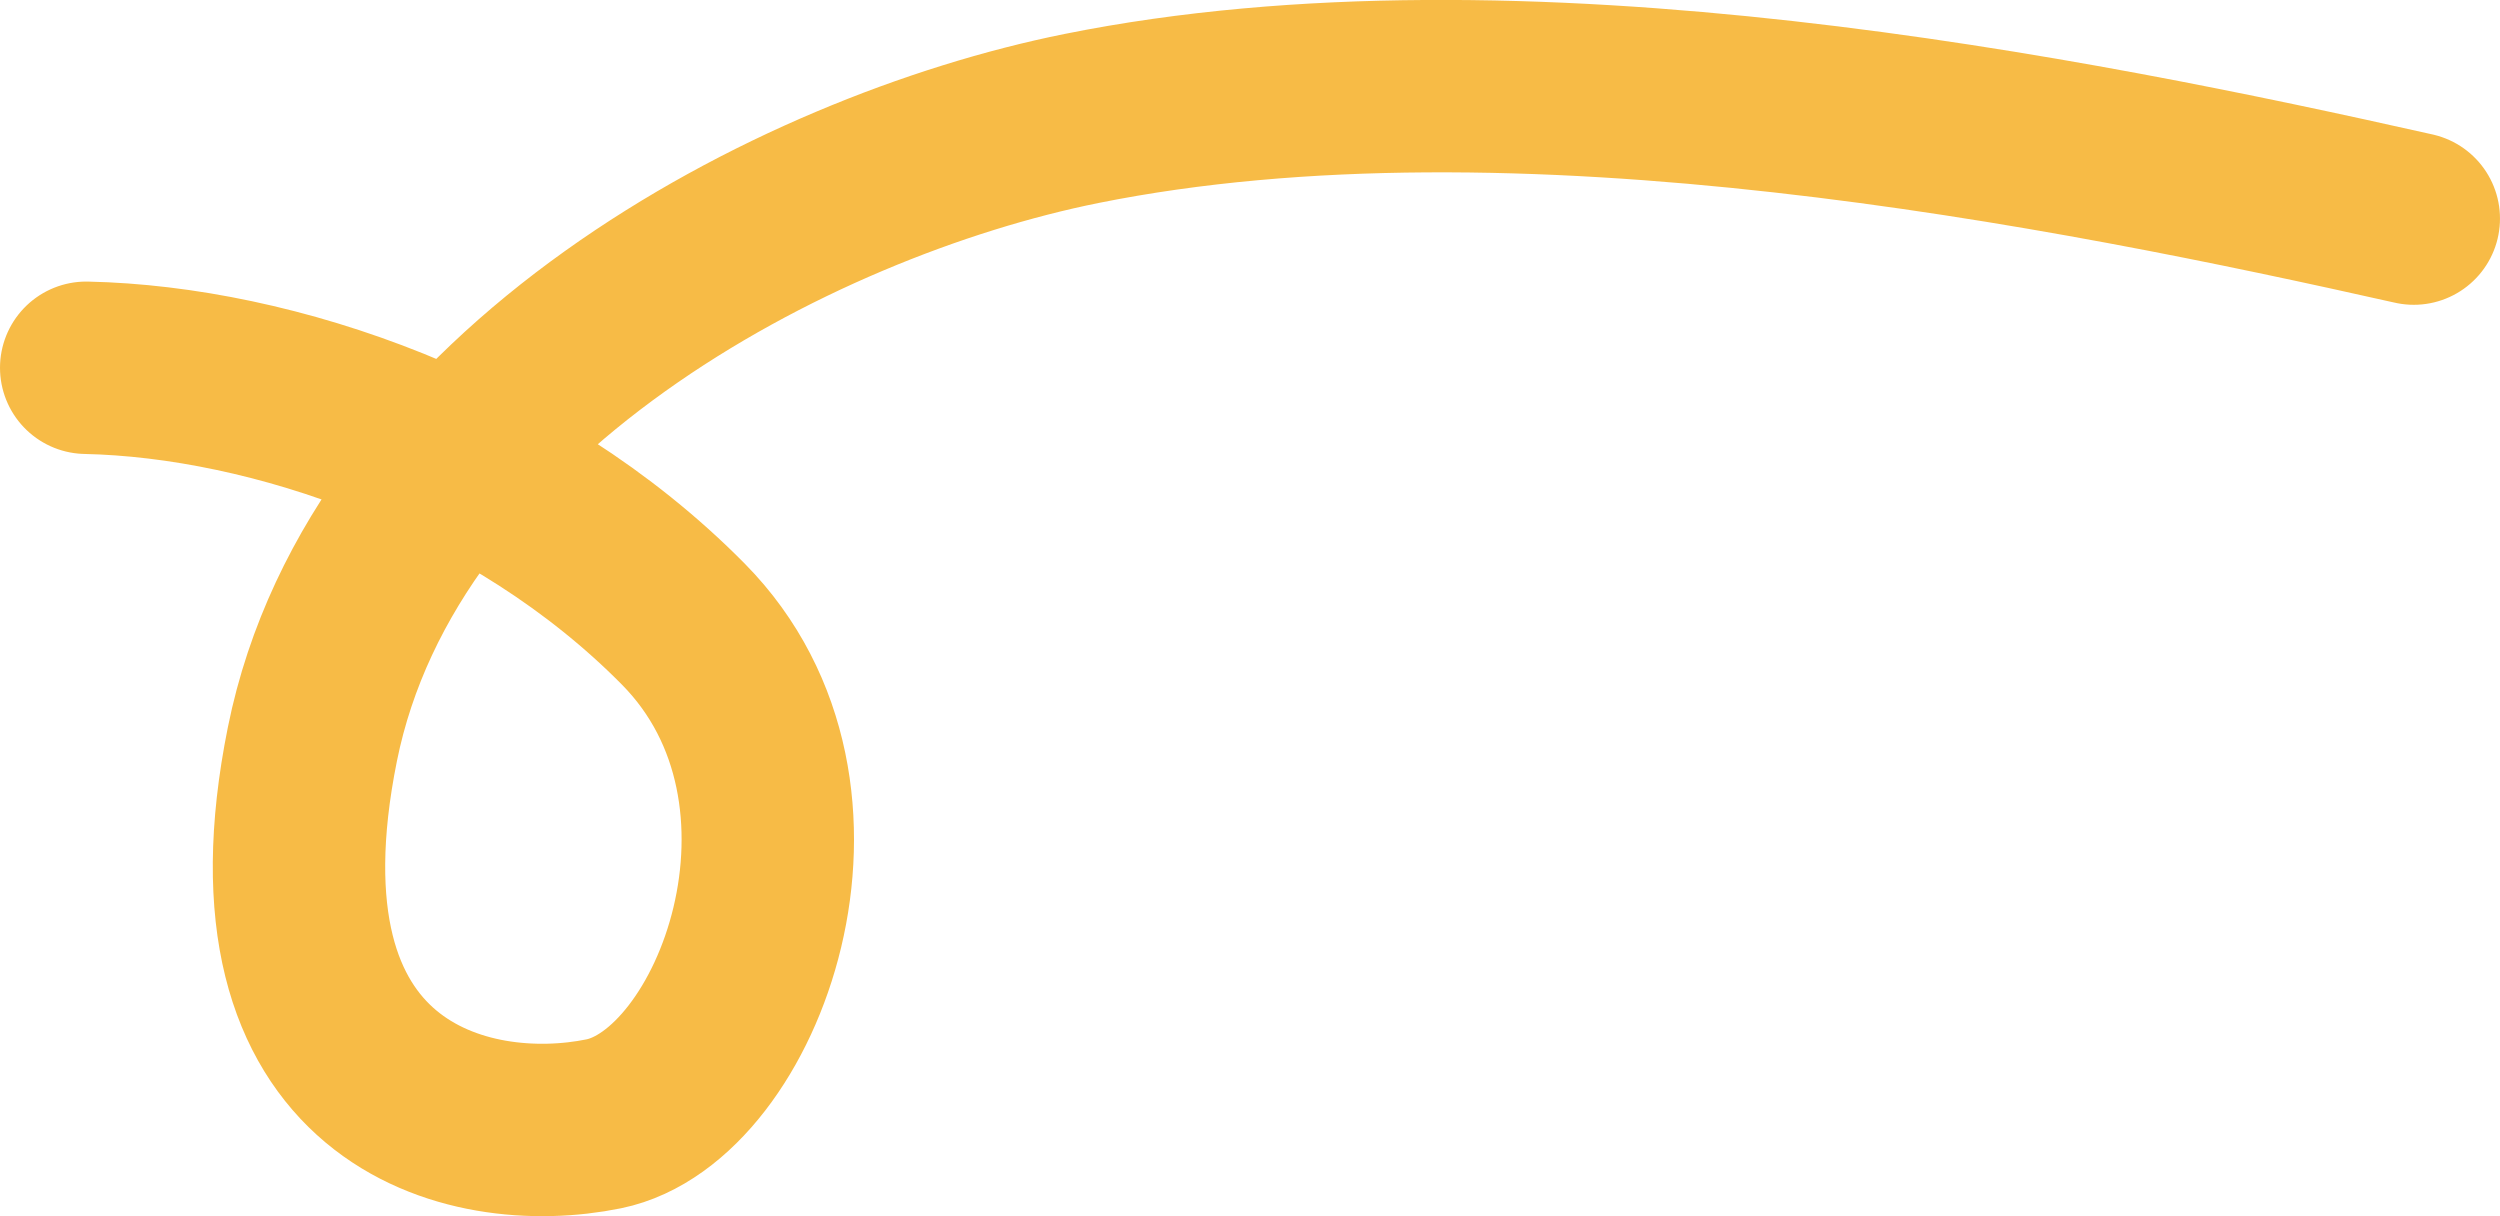
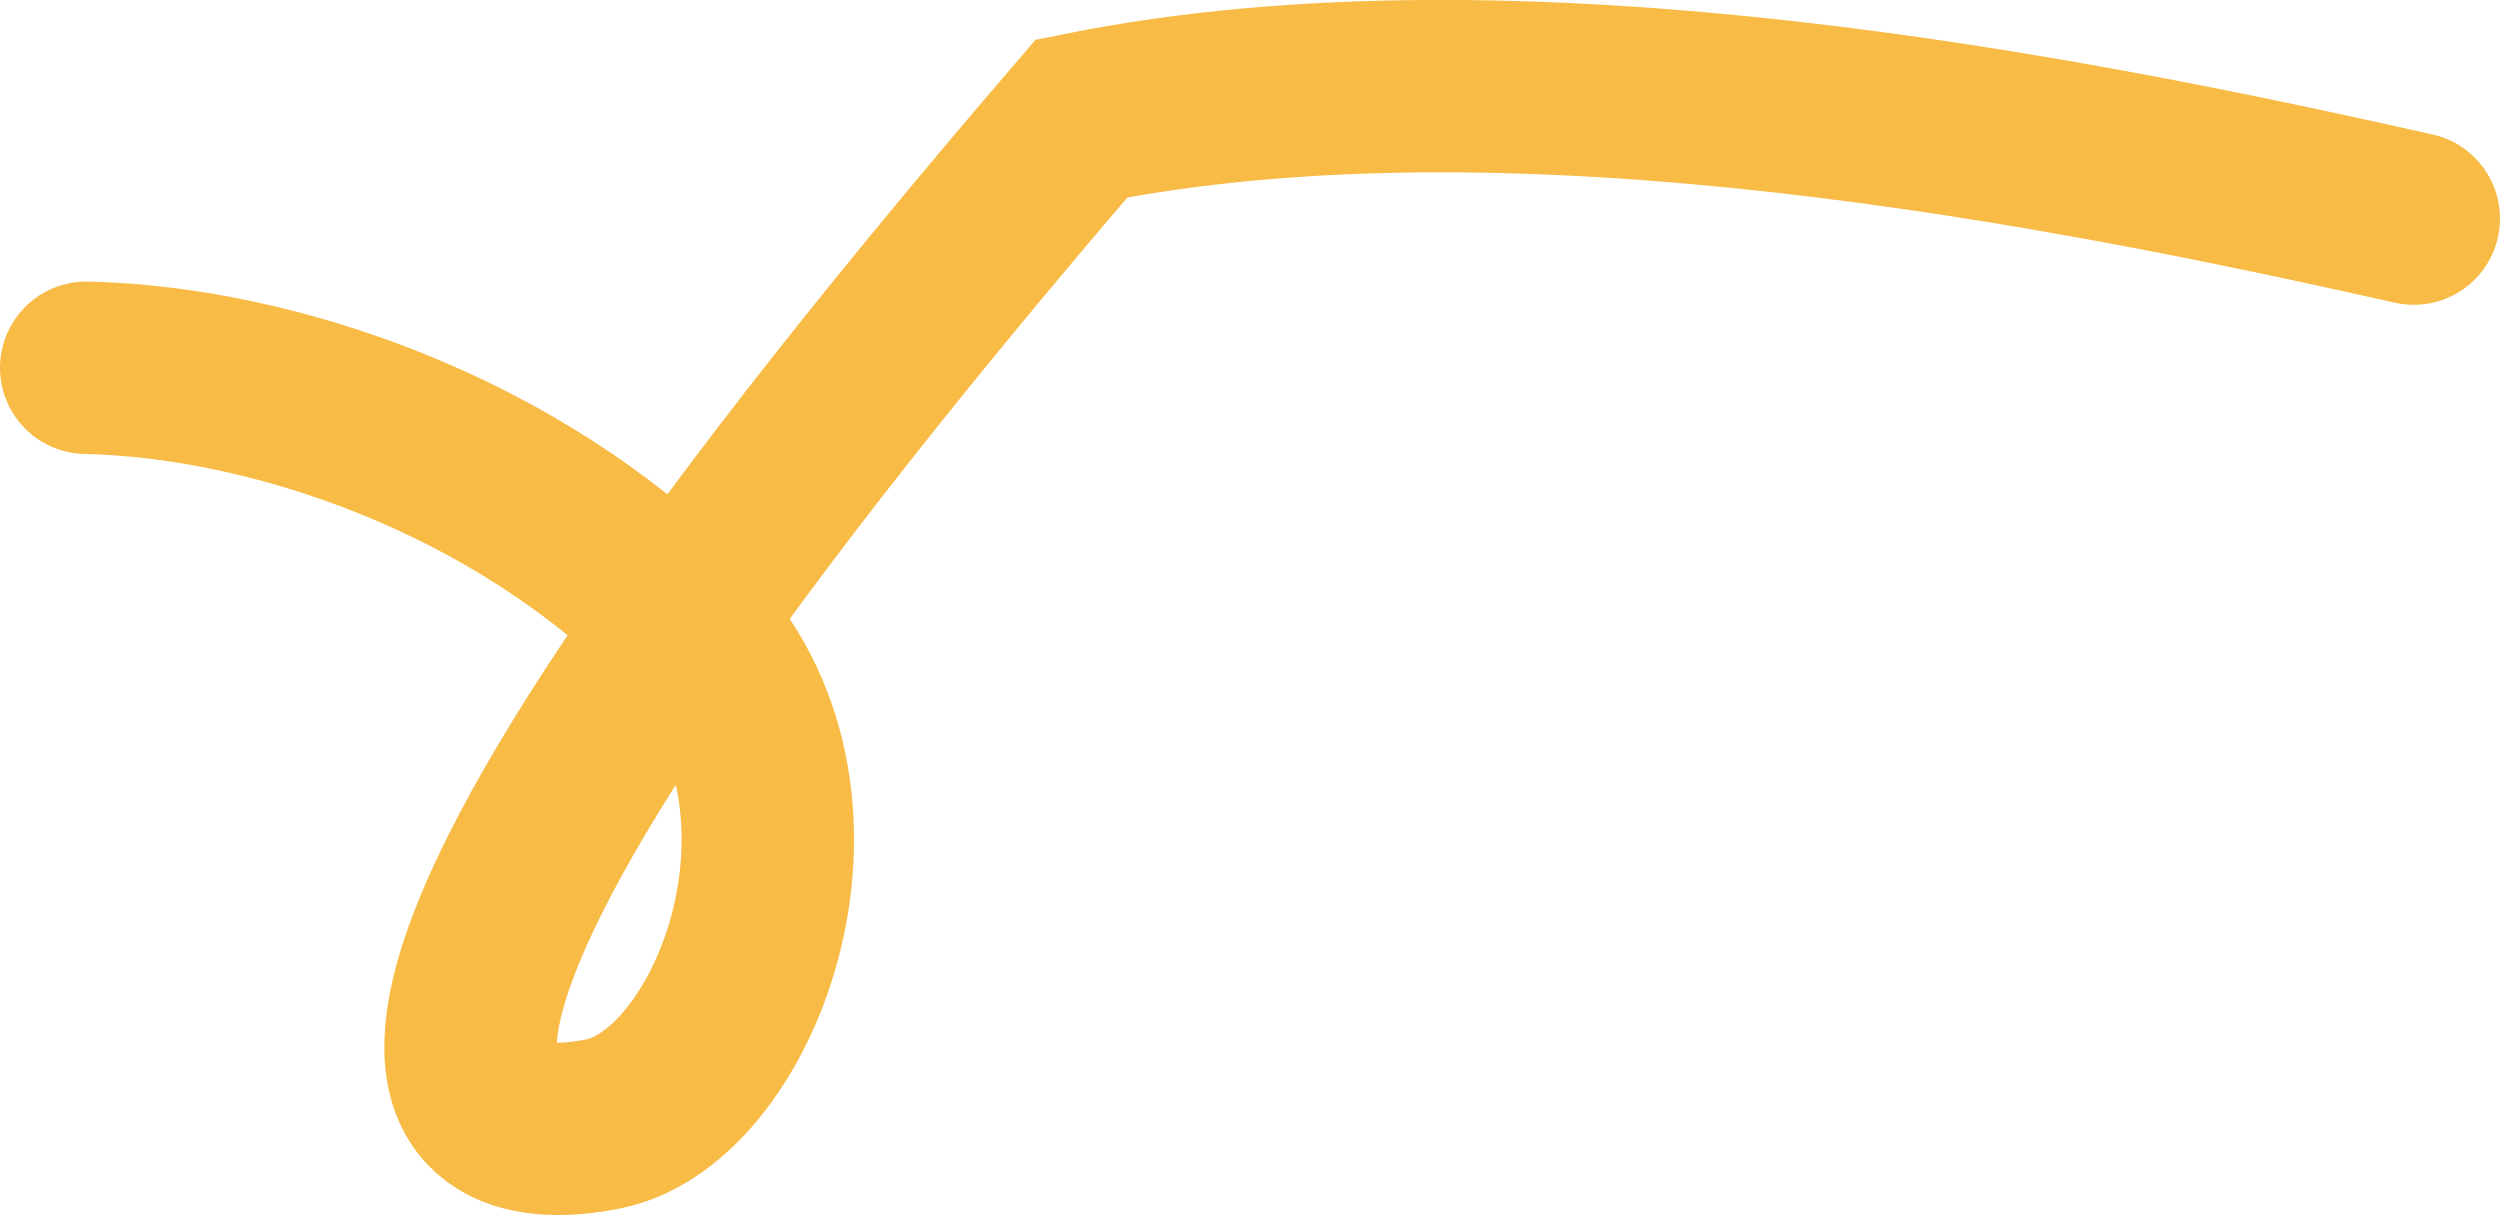
<svg xmlns="http://www.w3.org/2000/svg" viewBox="0 0 1885.107 917.01" fill="none">
-   <path d="M1820.095 164.83C1562.607 107.034 1145.293 22.929 815.566 89.329C597.235 133.296 289.048 295.795 235.563 561.108C182.08 826.422 353.261 868.299 455.278 847.406C557.298 826.512 641.904 598.955 515.309 470.674C388.713 342.397 205.225 280.326 65 277.314" stroke="#F7BB46" stroke-width="130" stroke-linecap="round" />
+   <path d="M1820.095 164.83C1562.607 107.034 1145.293 22.929 815.566 89.329C182.08 826.422 353.261 868.299 455.278 847.406C557.298 826.512 641.904 598.955 515.309 470.674C388.713 342.397 205.225 280.326 65 277.314" stroke="#F7BB46" stroke-width="130" stroke-linecap="round" />
</svg>